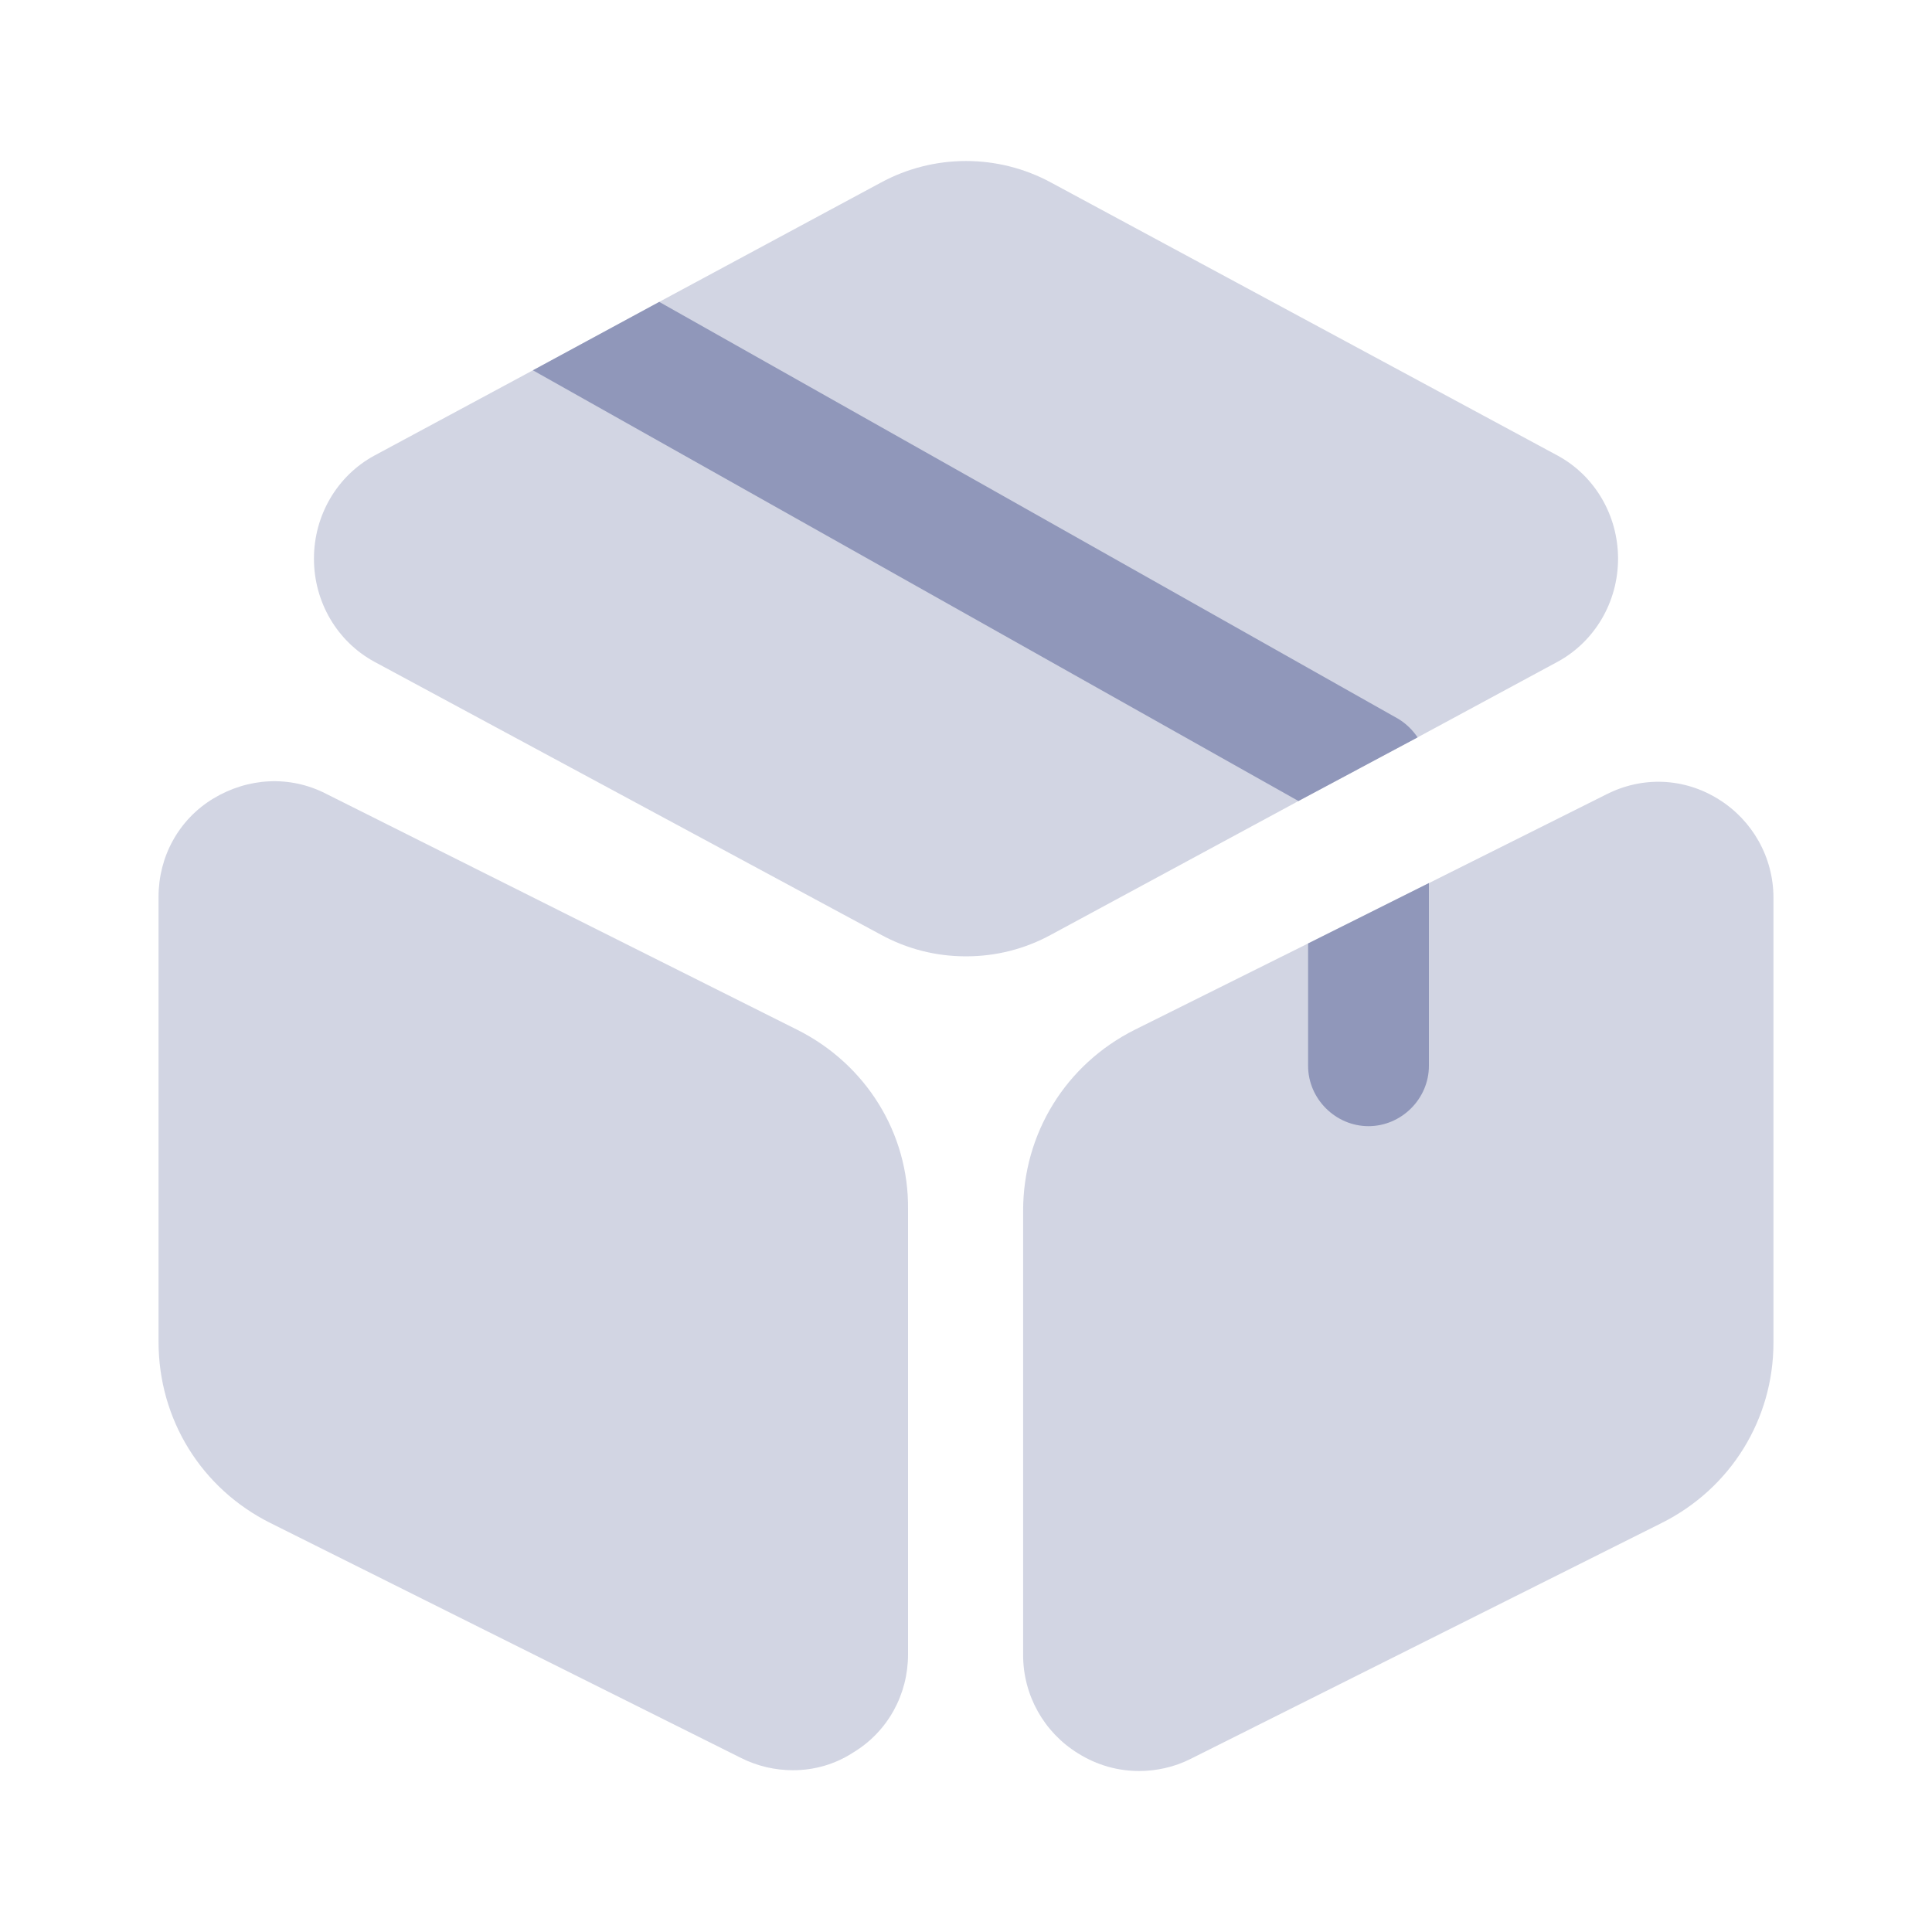
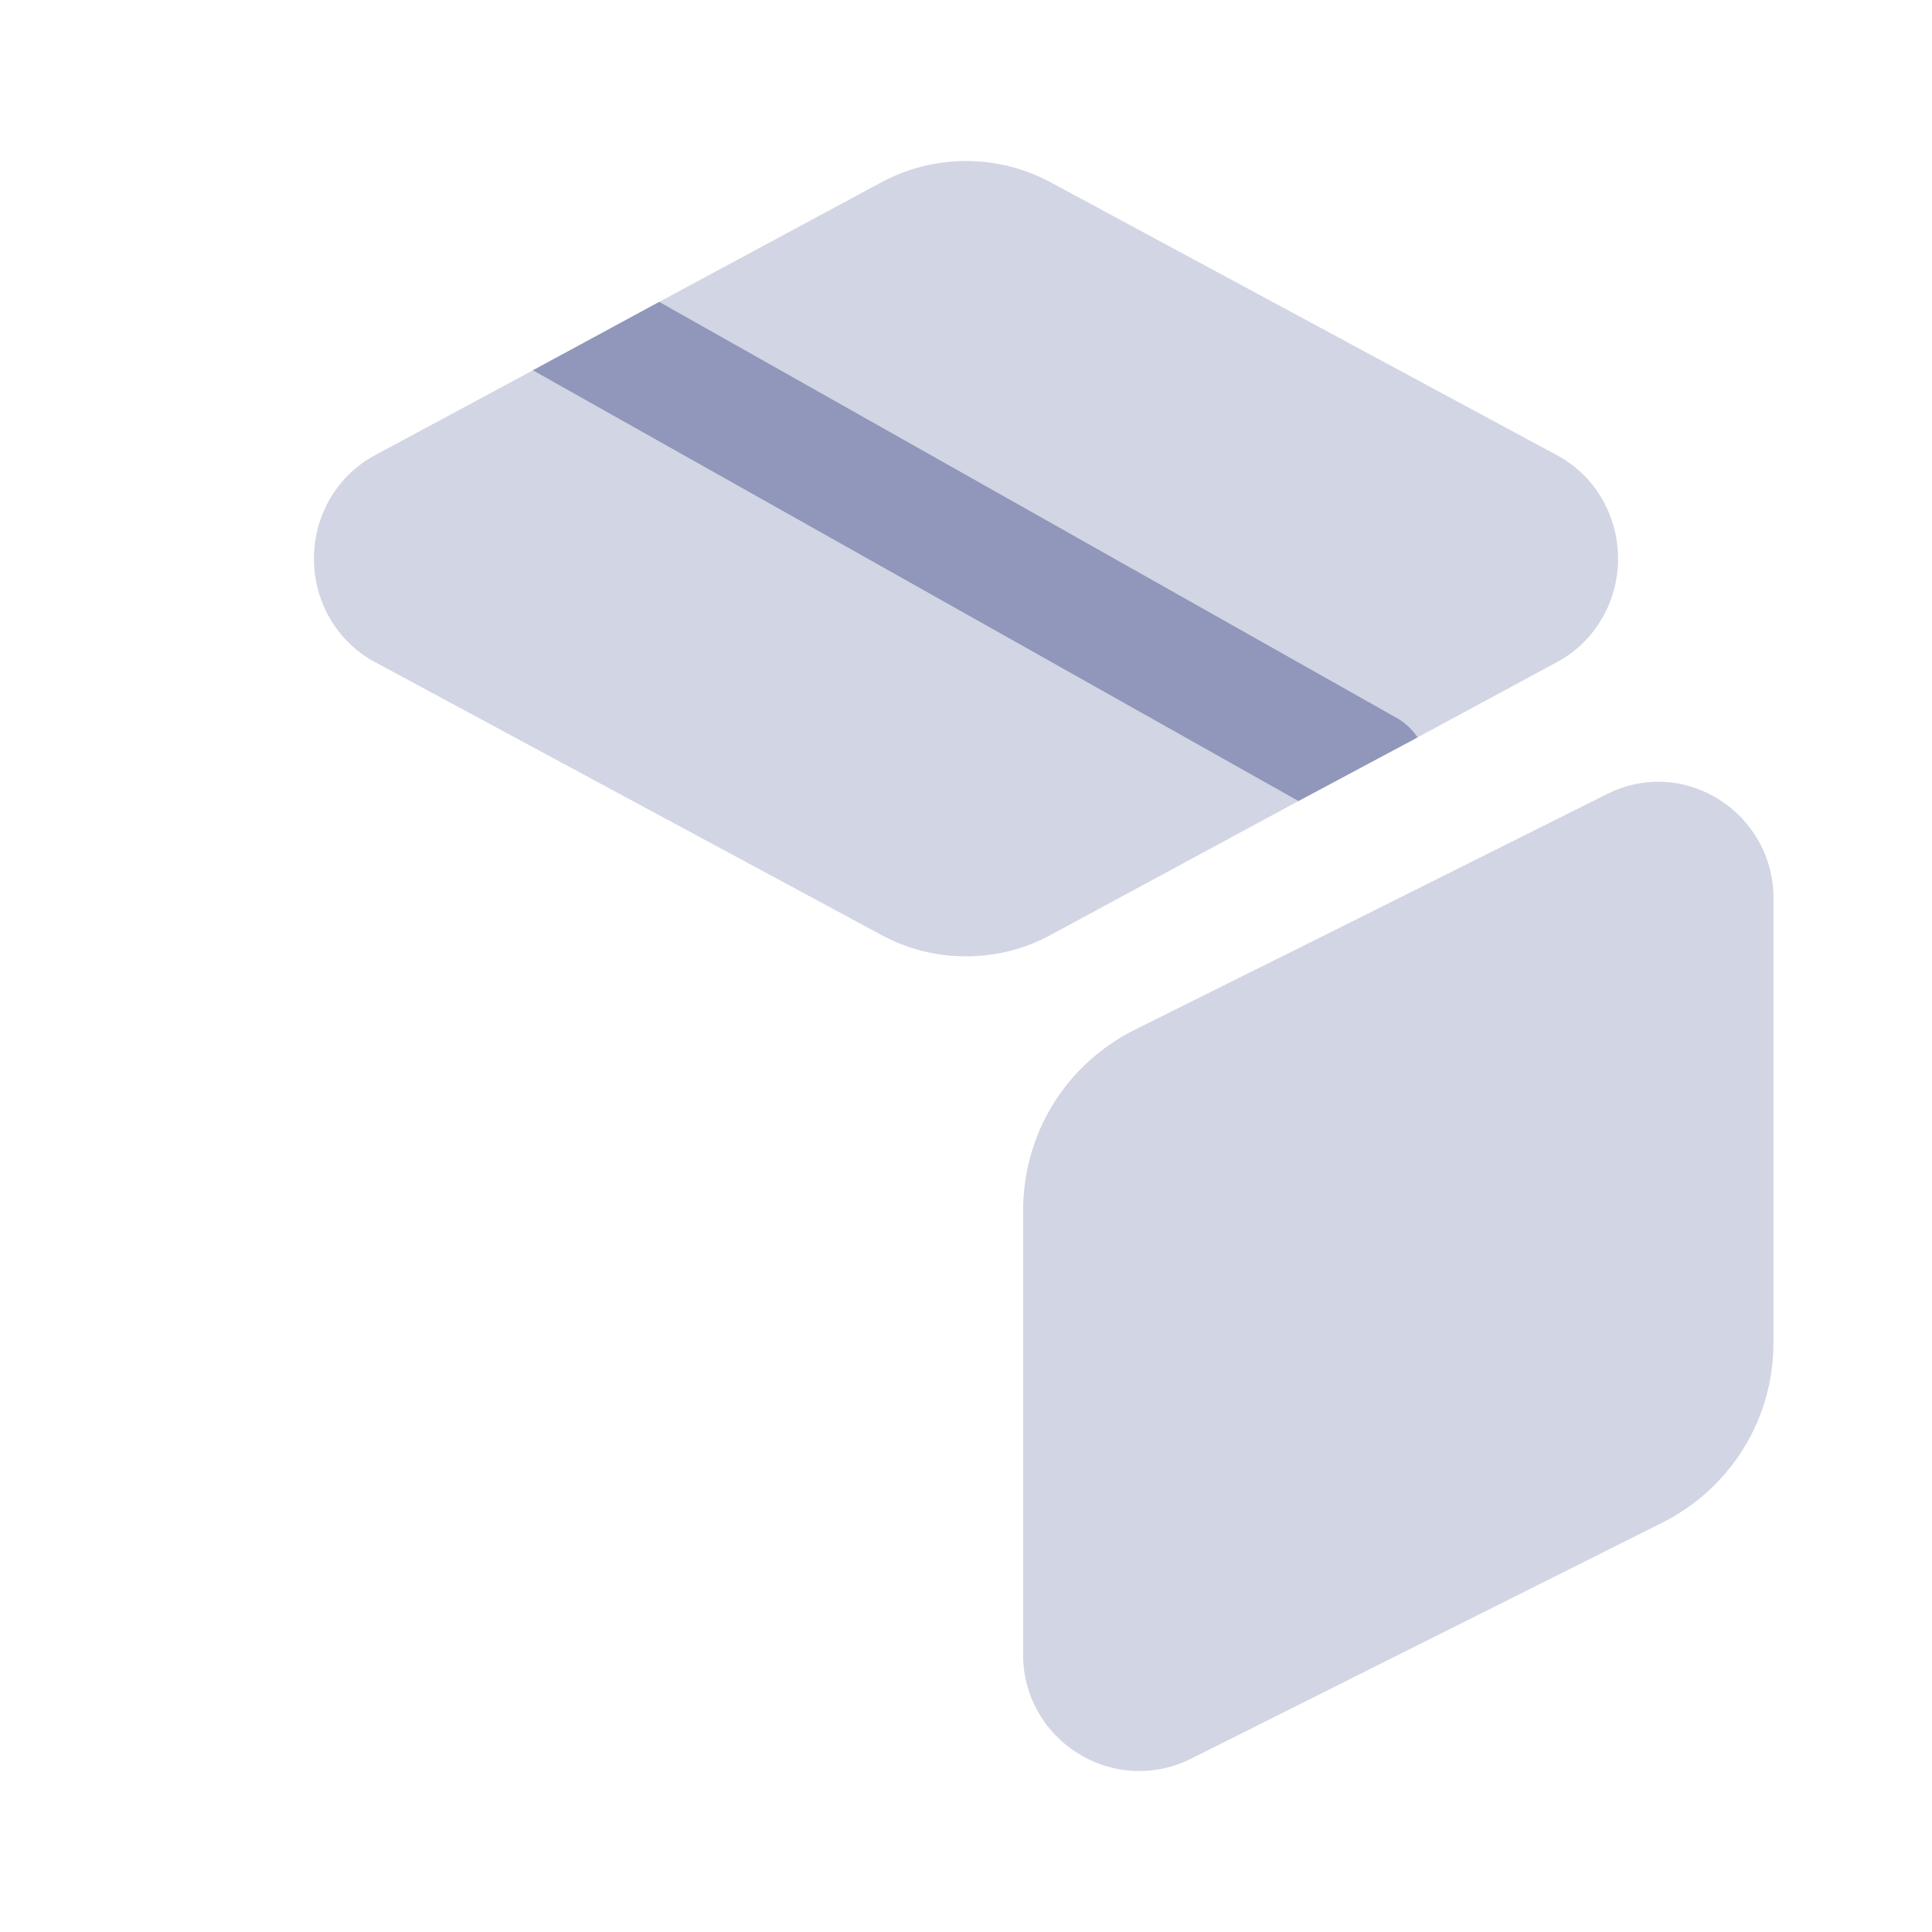
<svg xmlns="http://www.w3.org/2000/svg" width="30" height="30" viewBox="0 0 30 30" fill="none">
  <path opacity="0.4" d="M25.125 8.675C25.125 9.35 24.762 9.962 24.188 10.275L22.012 11.45L20.163 12.438L16.325 14.512C15.912 14.738 15.463 14.85 15 14.85C14.537 14.85 14.088 14.738 13.675 14.512L5.812 10.275C5.237 9.962 4.875 9.35 4.875 8.675C4.875 8 5.237 7.387 5.812 7.075L8.275 5.75L10.238 4.687L13.675 2.837C14.5 2.388 15.5 2.388 16.325 2.837L24.188 7.075C24.762 7.387 25.125 8 25.125 8.675Z" fill="#9097BA" />
-   <path opacity="0.4" d="M12.375 15.988L5.062 12.325C4.5 12.037 3.85 12.075 3.312 12.4C2.775 12.725 2.462 13.3 2.462 13.925V20.837C2.462 22.038 3.125 23.113 4.2 23.65L11.512 27.3C11.762 27.425 12.037 27.488 12.312 27.488C12.637 27.488 12.962 27.4 13.25 27.212C13.787 26.887 14.1 26.312 14.1 25.688V18.775C14.112 17.6 13.45 16.525 12.375 15.988Z" fill="#9097BA" />
  <path opacity="0.4" d="M27.538 13.938V20.85C27.538 22.038 26.875 23.113 25.8 23.65L18.488 27.312C18.238 27.438 17.962 27.5 17.688 27.5C17.363 27.5 17.038 27.413 16.738 27.225C16.212 26.9 15.887 26.325 15.887 25.7V18.8C15.887 17.6 16.55 16.525 17.625 15.988L20.312 14.65L22.188 13.713L24.938 12.338C25.5 12.05 26.15 12.075 26.688 12.412C27.212 12.738 27.538 13.313 27.538 13.938Z" fill="#9097BA" />
  <path d="M22.012 11.45L20.162 12.438L8.275 5.75L10.237 4.688L21.712 11.162C21.837 11.238 21.937 11.338 22.012 11.45Z" fill="#9097BA" />
-   <path d="M22.188 13.712V16.55C22.188 17.062 21.762 17.487 21.25 17.487C20.738 17.487 20.312 17.062 20.312 16.55V14.65L22.188 13.712Z" fill="#9097BA" />
</svg>